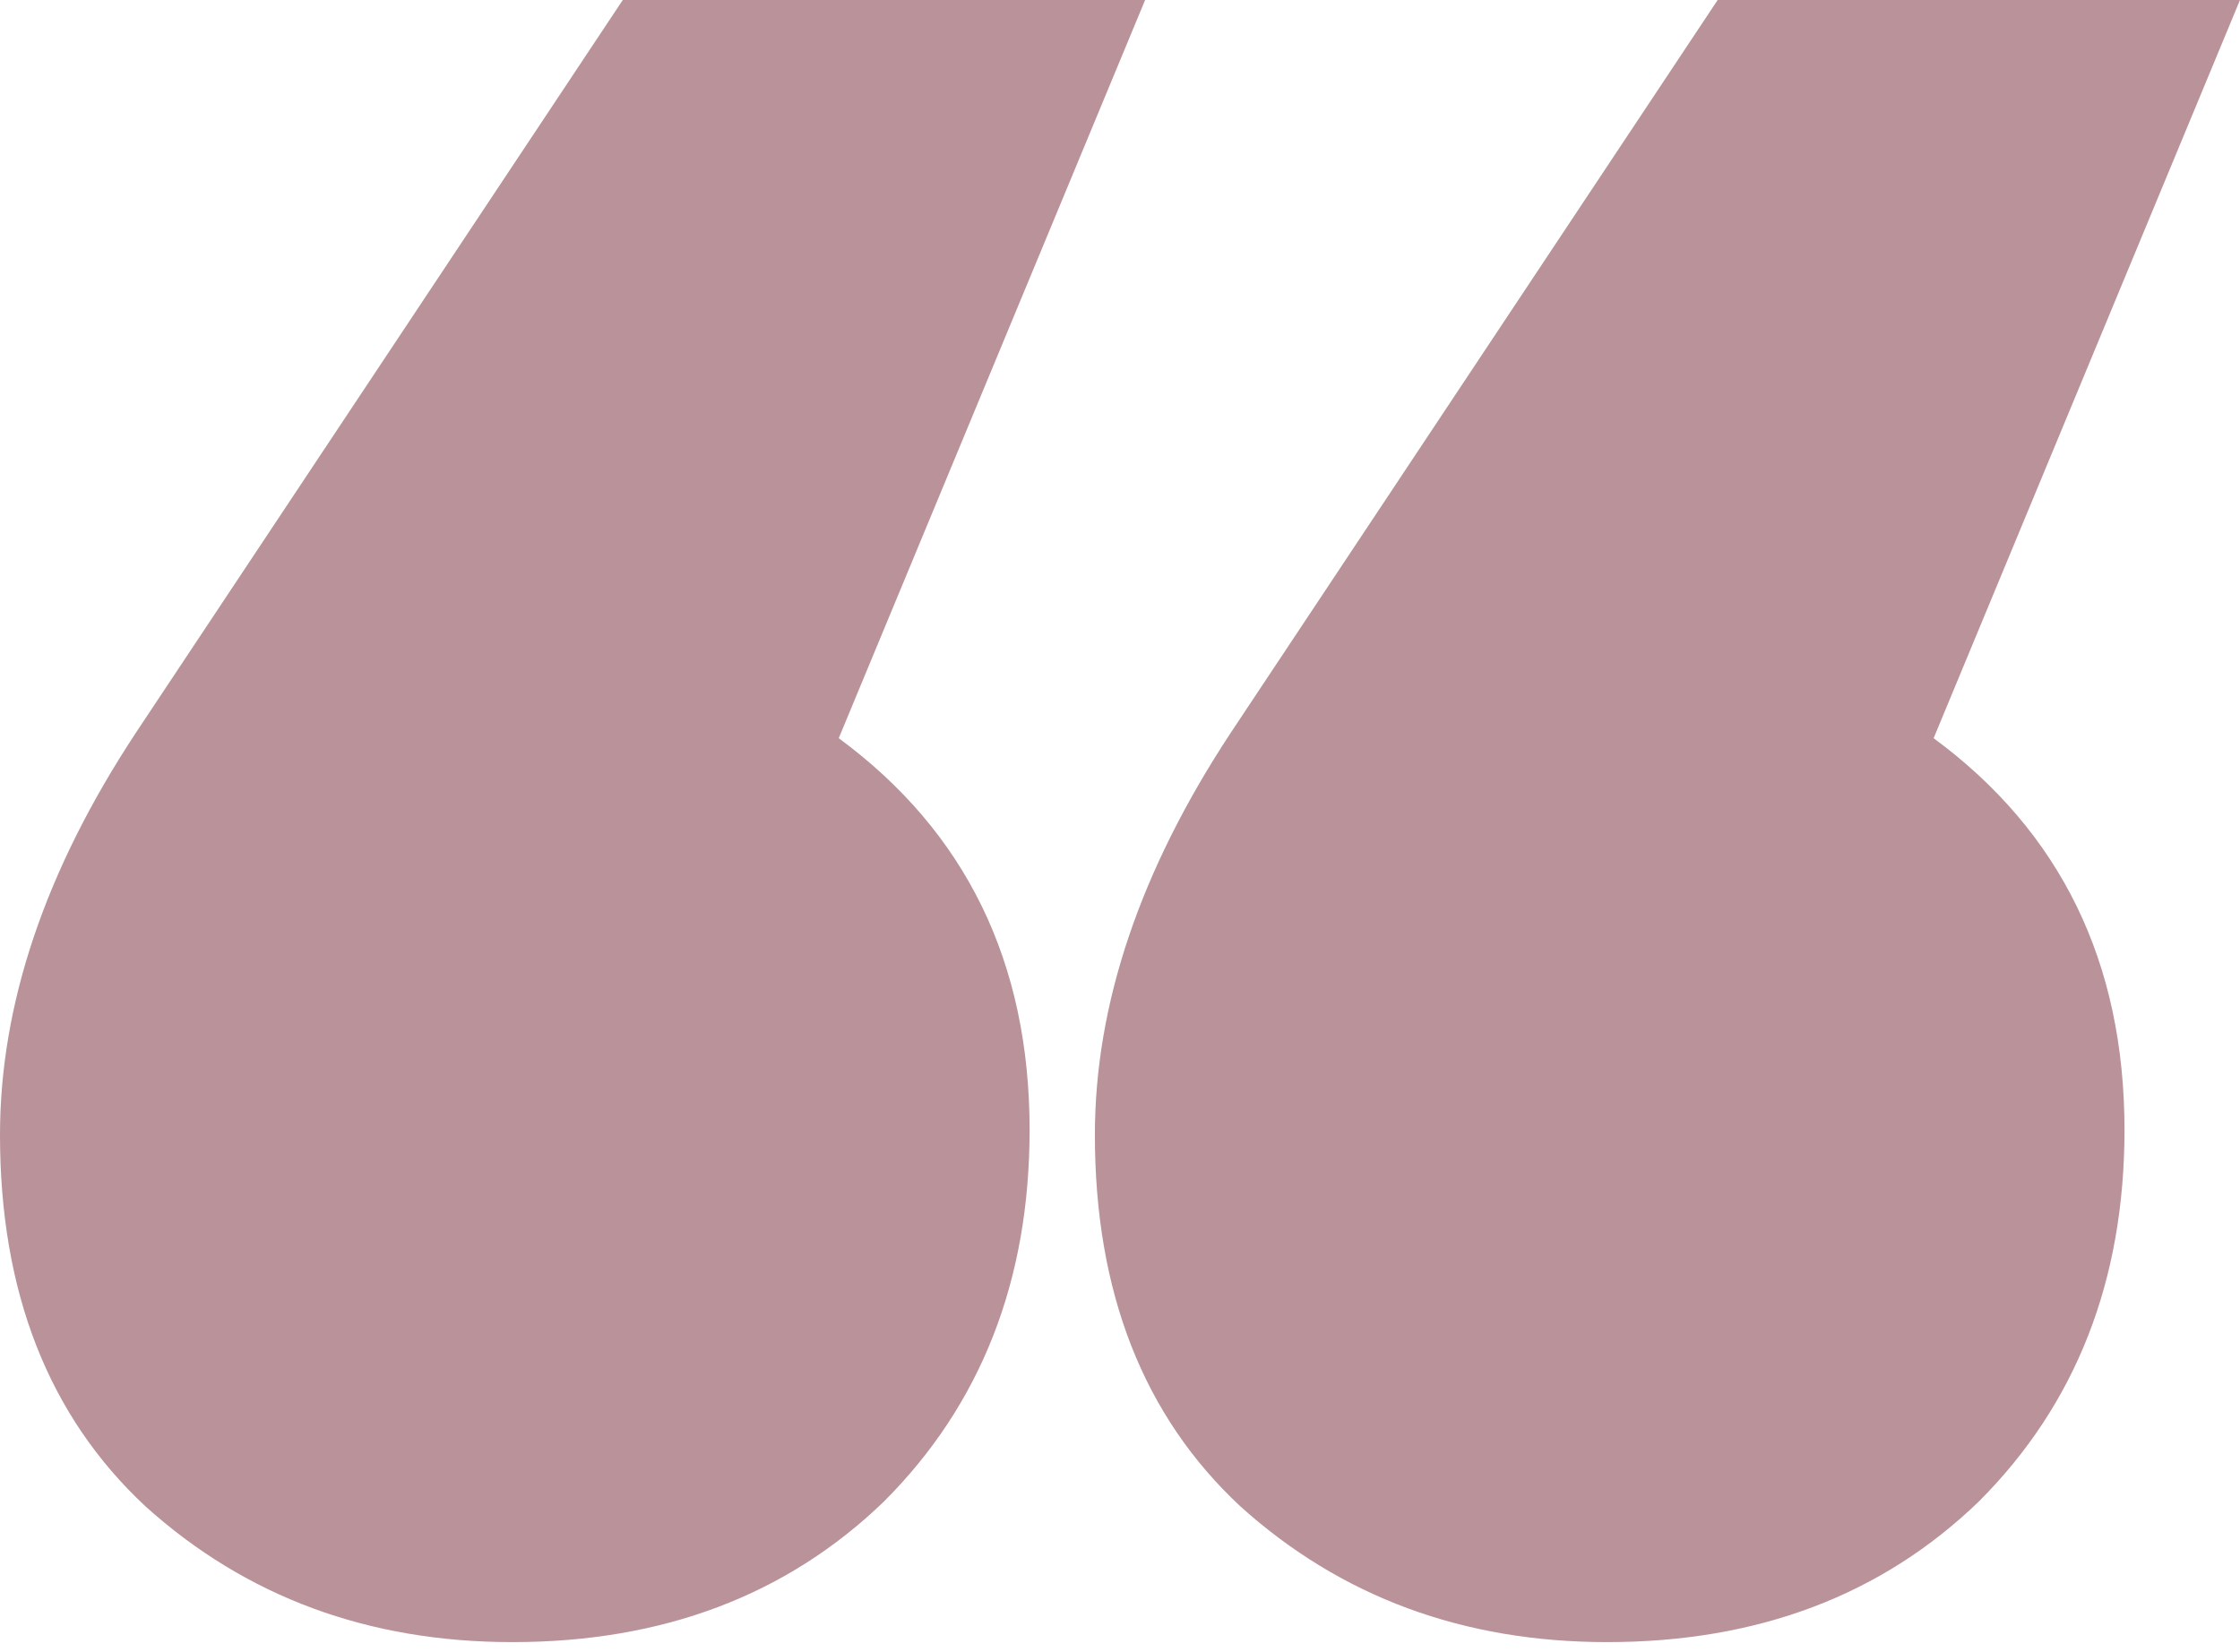
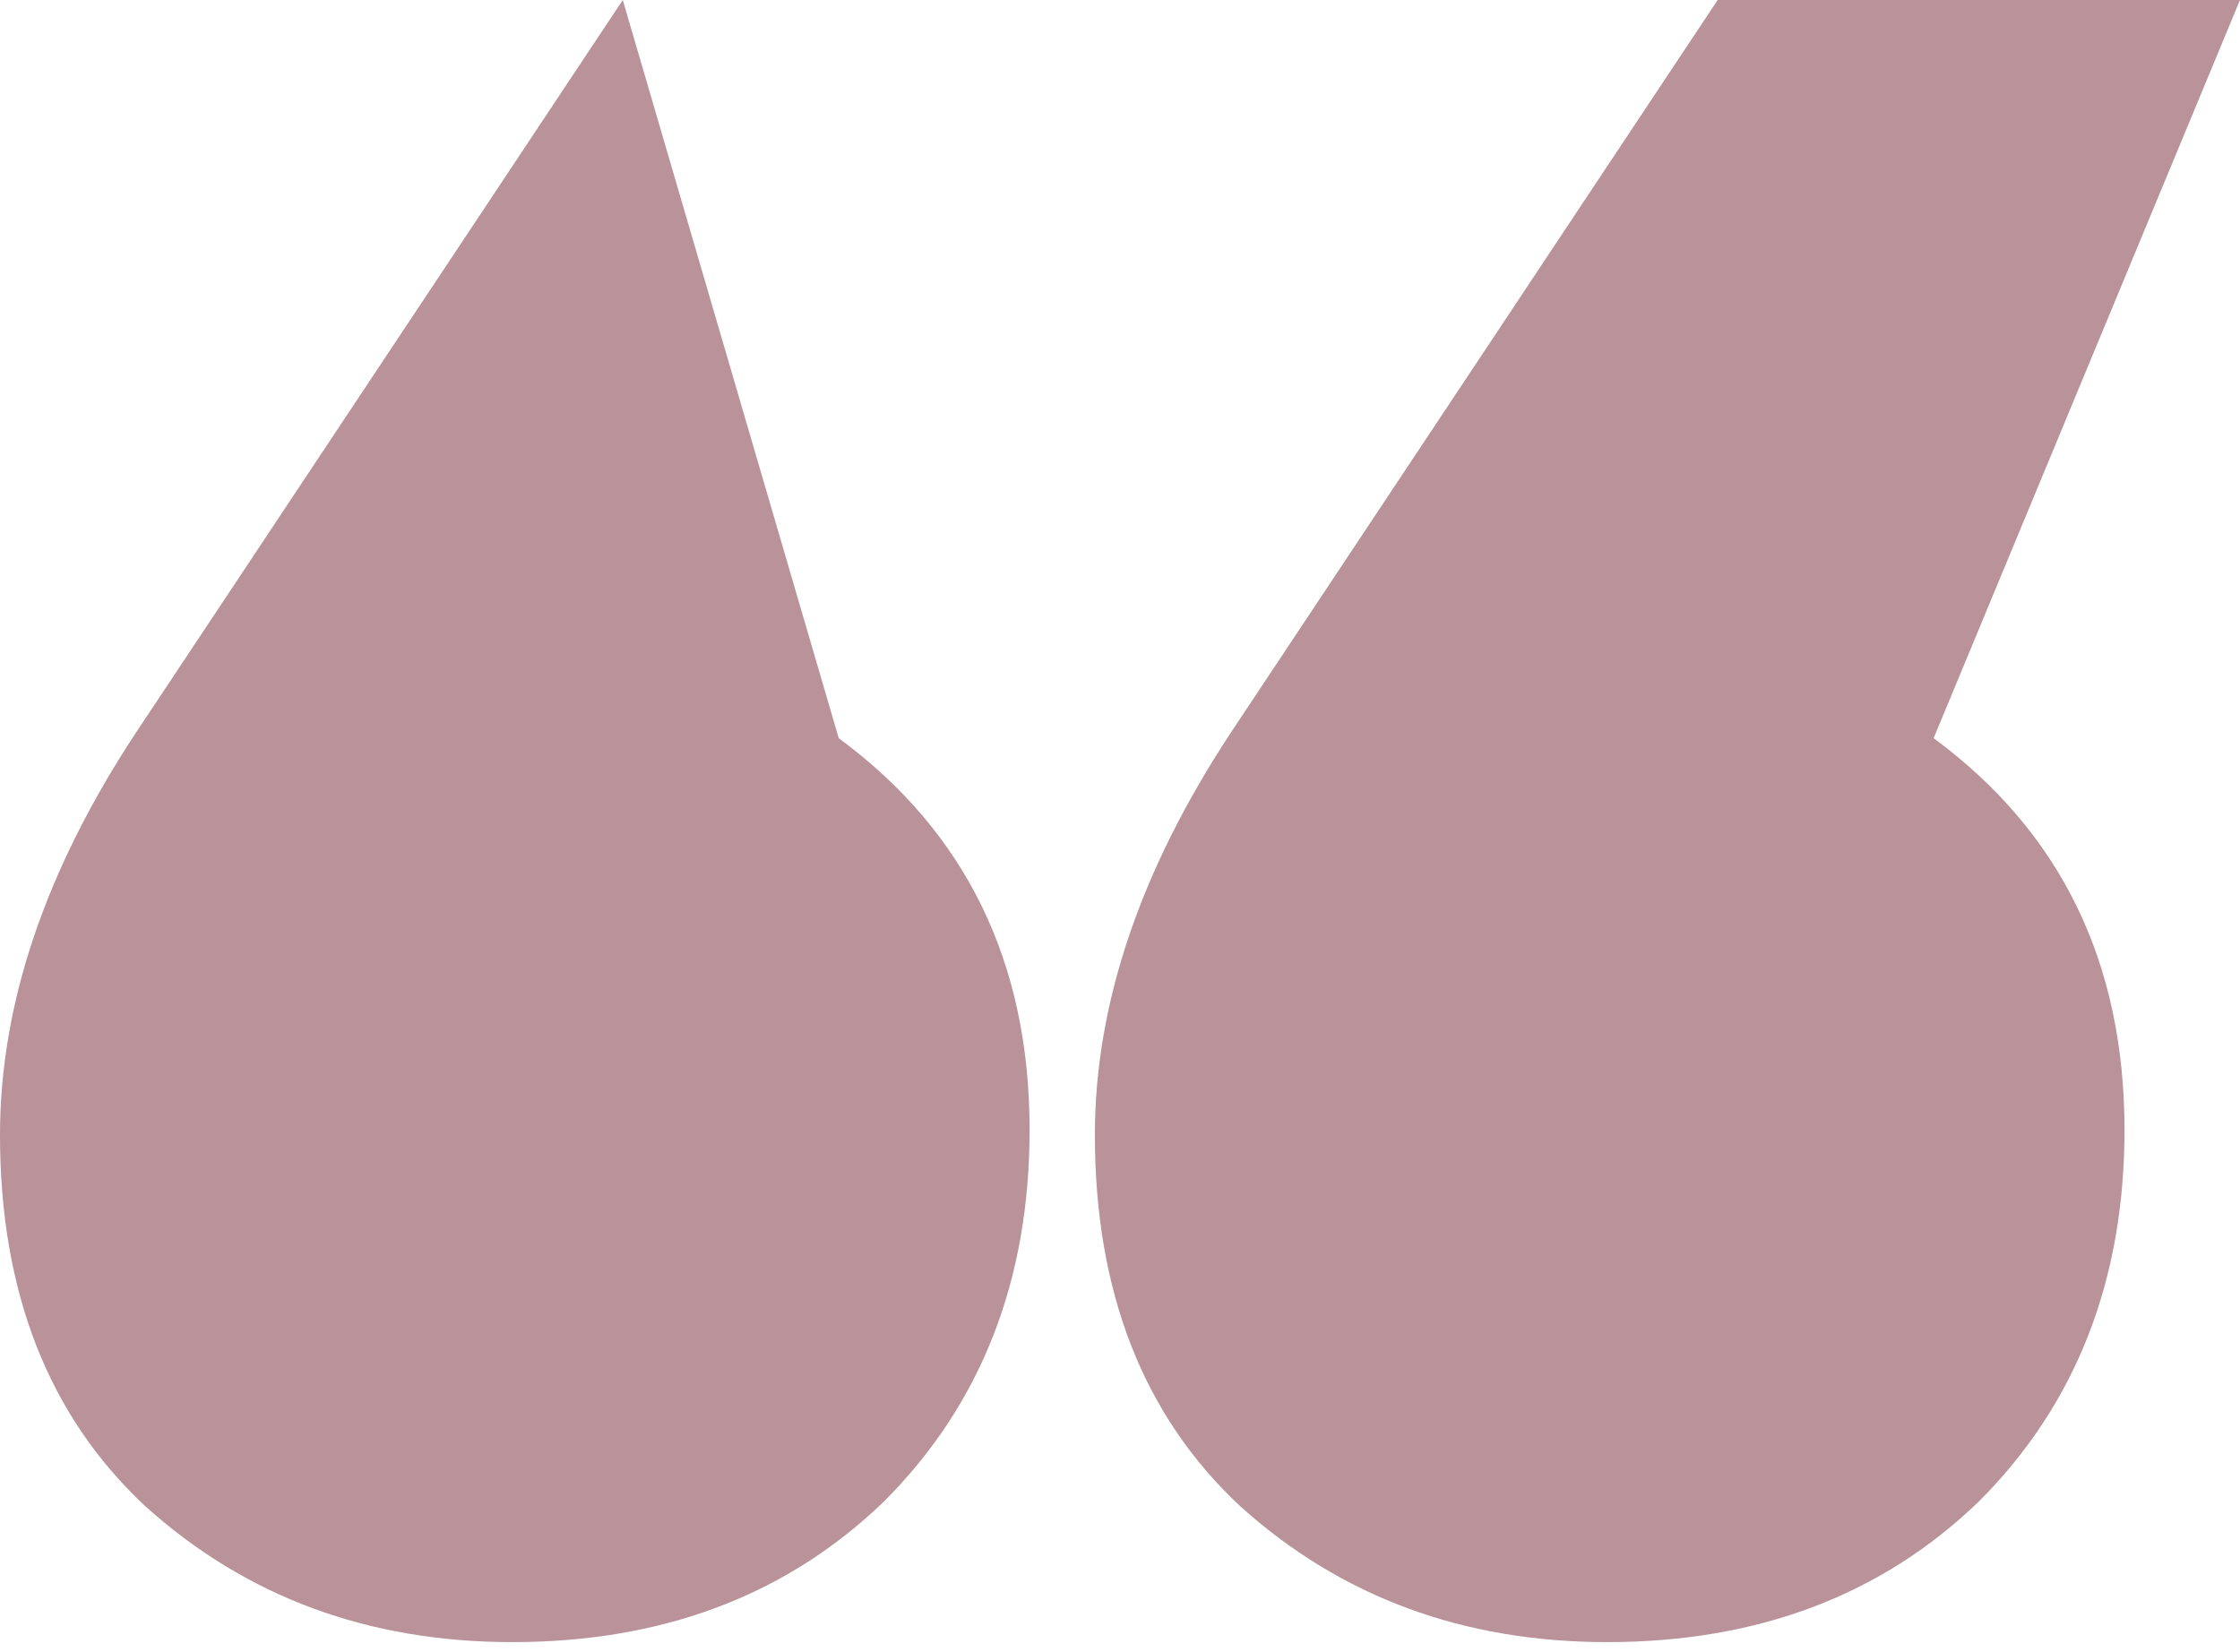
<svg xmlns="http://www.w3.org/2000/svg" width="141" height="104" viewBox="0 0 141 104" fill="none">
-   <path d="M52.796 46.473C60.805 52.374 64.809 60.594 64.809 71.132C64.809 80.617 61.753 88.415 55.641 94.527C49.529 100.428 41.731 103.379 32.247 103.379C23.184 103.379 15.491 100.534 9.168 94.843C3.056 89.153 0 81.354 0 71.448C0 63.229 2.845 54.798 8.536 46.157L39.202 0H72.081L52.796 46.473ZM121.715 46.473C129.724 52.374 133.729 60.594 133.729 71.132C133.729 80.617 130.673 88.415 124.561 94.527C118.448 100.428 110.65 103.379 101.166 103.379C92.103 103.379 84.41 100.534 78.088 94.843C71.975 89.153 68.919 81.354 68.919 71.448C68.919 63.229 71.765 54.798 77.455 46.157L108.121 0H141L121.715 46.473Z" fill="#B9929A" />
+   <path d="M52.796 46.473C60.805 52.374 64.809 60.594 64.809 71.132C64.809 80.617 61.753 88.415 55.641 94.527C49.529 100.428 41.731 103.379 32.247 103.379C23.184 103.379 15.491 100.534 9.168 94.843C3.056 89.153 0 81.354 0 71.448C0 63.229 2.845 54.798 8.536 46.157L39.202 0L52.796 46.473ZM121.715 46.473C129.724 52.374 133.729 60.594 133.729 71.132C133.729 80.617 130.673 88.415 124.561 94.527C118.448 100.428 110.65 103.379 101.166 103.379C92.103 103.379 84.41 100.534 78.088 94.843C71.975 89.153 68.919 81.354 68.919 71.448C68.919 63.229 71.765 54.798 77.455 46.157L108.121 0H141L121.715 46.473Z" fill="#B9929A" />
</svg>